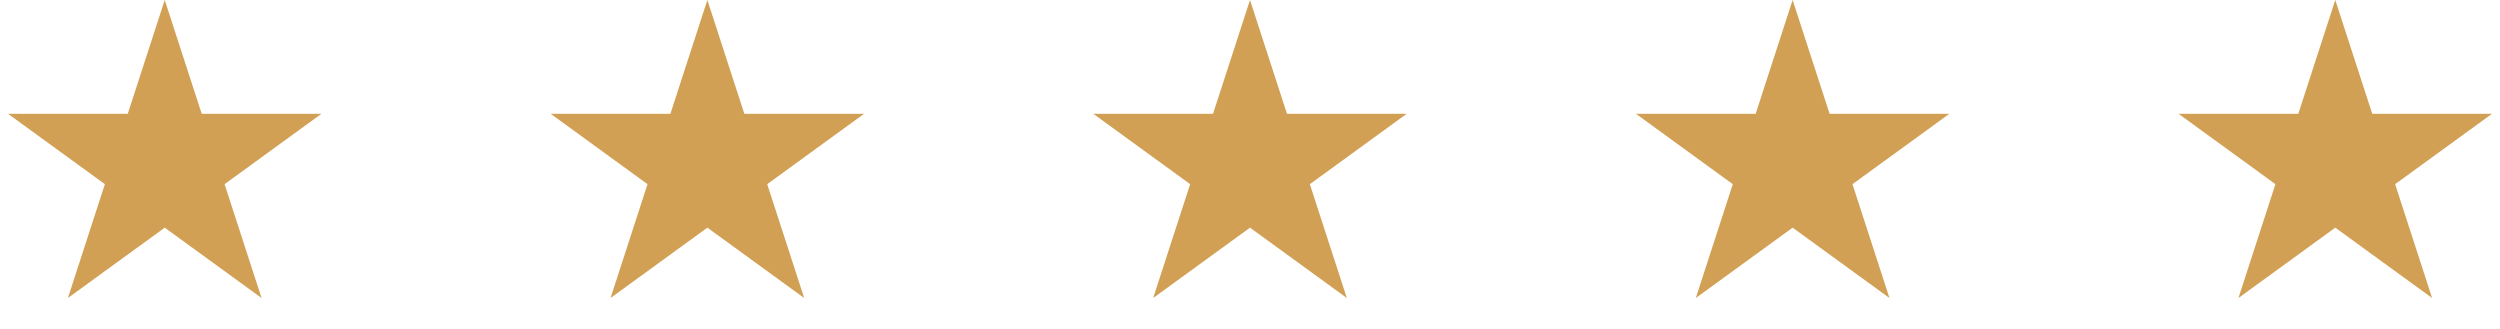
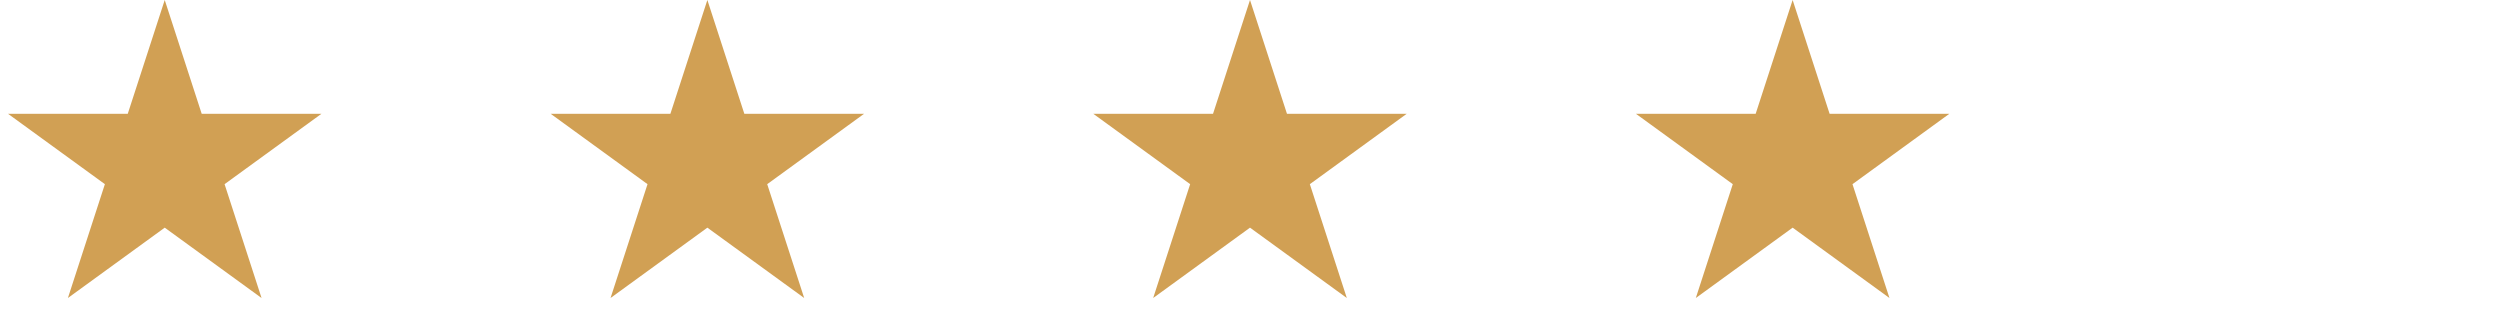
<svg xmlns="http://www.w3.org/2000/svg" width="129" height="17" viewBox="0 0 129 17" fill="none">
  <path d="M8.5 0L10.408 5.873L16.584 5.873L11.588 9.503L13.496 15.377L8.5 11.747L3.504 15.377L5.412 9.503L0.416 5.873L6.592 5.873L8.5 0Z" fill="#D1A054" />
  <path d="M64.5 0L66.408 5.873L72.584 5.873L67.588 9.503L69.496 15.377L64.5 11.747L59.504 15.377L61.412 9.503L56.416 5.873L62.592 5.873L64.5 0Z" fill="#D1A054" />
  <path d="M36.5 0L38.408 5.873L44.584 5.873L39.588 9.503L41.496 15.377L36.5 11.747L31.504 15.377L33.412 9.503L28.416 5.873L34.592 5.873L36.5 0Z" fill="#D1A054" />
  <path d="M92.5 0L94.408 5.873L100.584 5.873L95.588 9.503L97.496 15.377L92.5 11.747L87.504 15.377L89.412 9.503L84.416 5.873L90.592 5.873L92.5 0Z" fill="#D1A054" />
-   <path d="M120.5 0L122.408 5.873L128.584 5.873L123.588 9.503L125.496 15.377L120.5 11.747L115.504 15.377L117.412 9.503L112.416 5.873L118.592 5.873L120.5 0Z" fill="#D1A054" />
</svg>